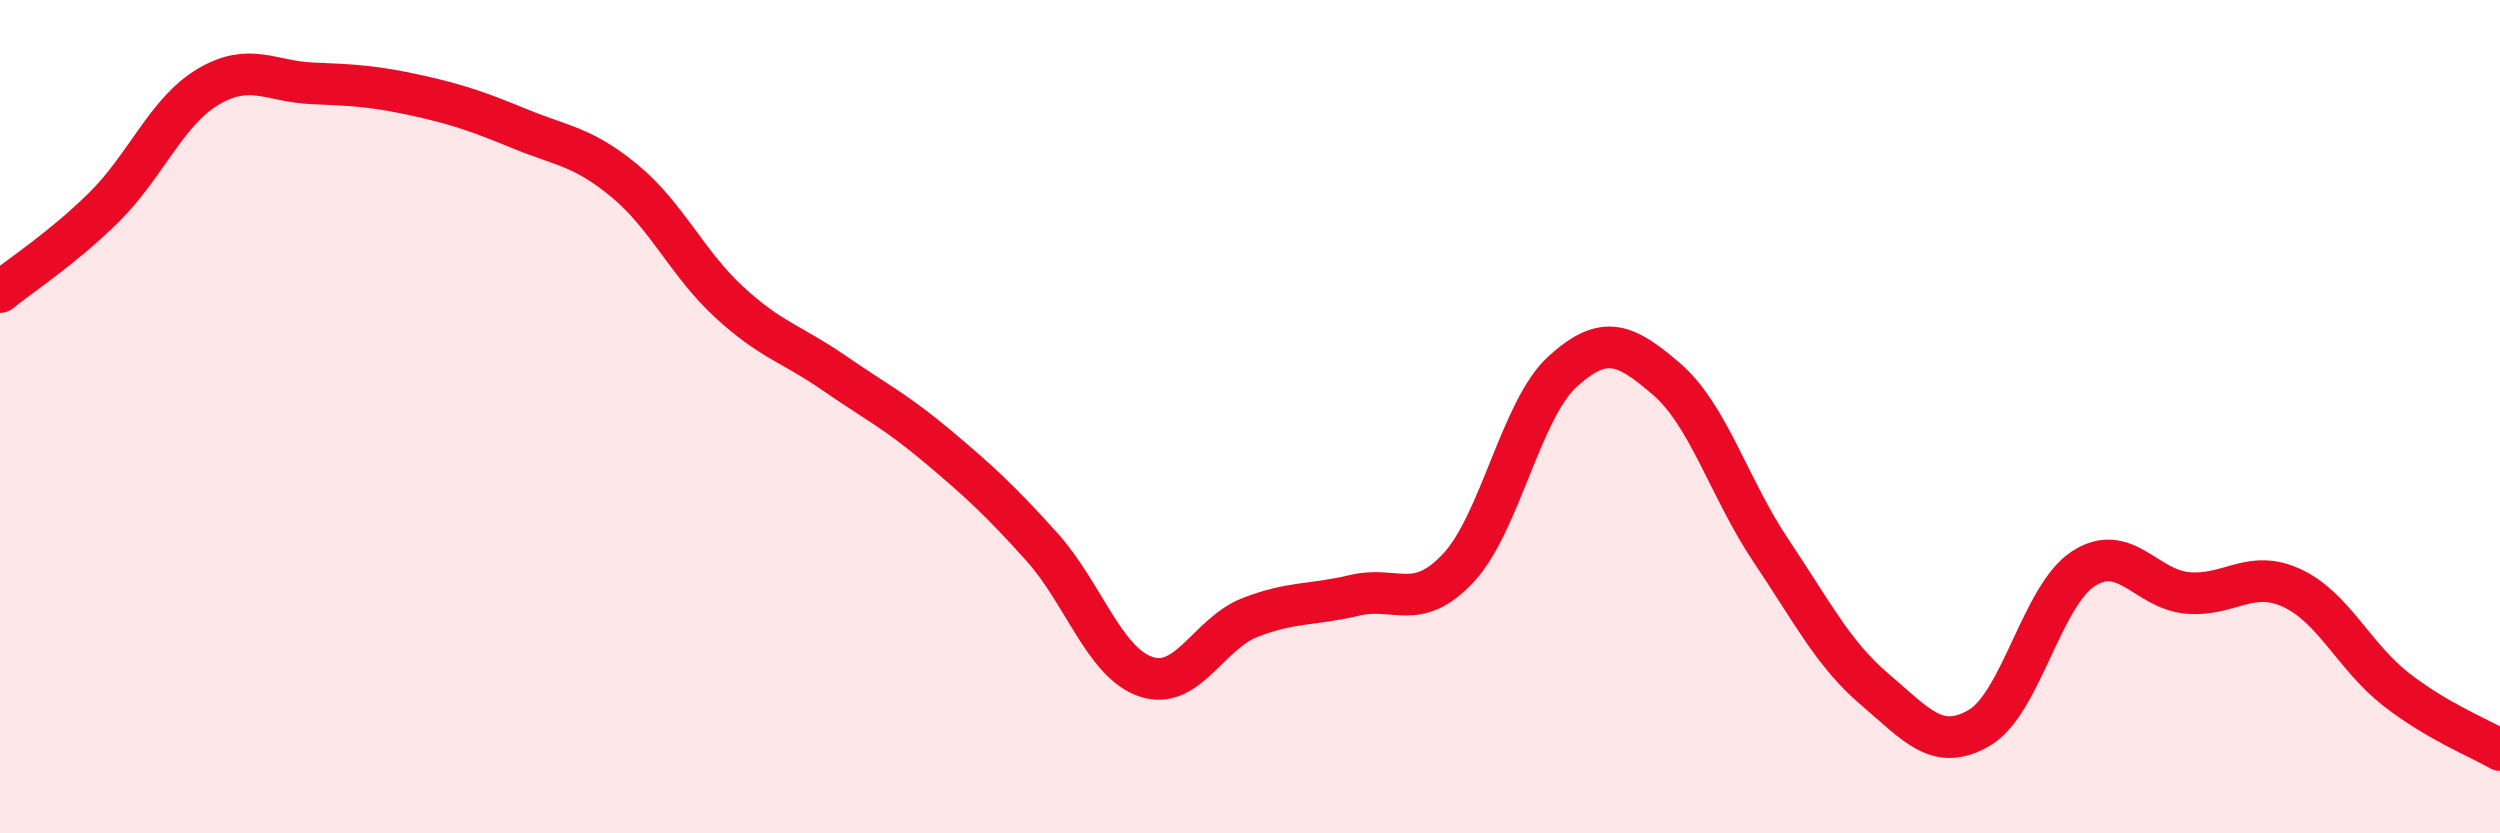
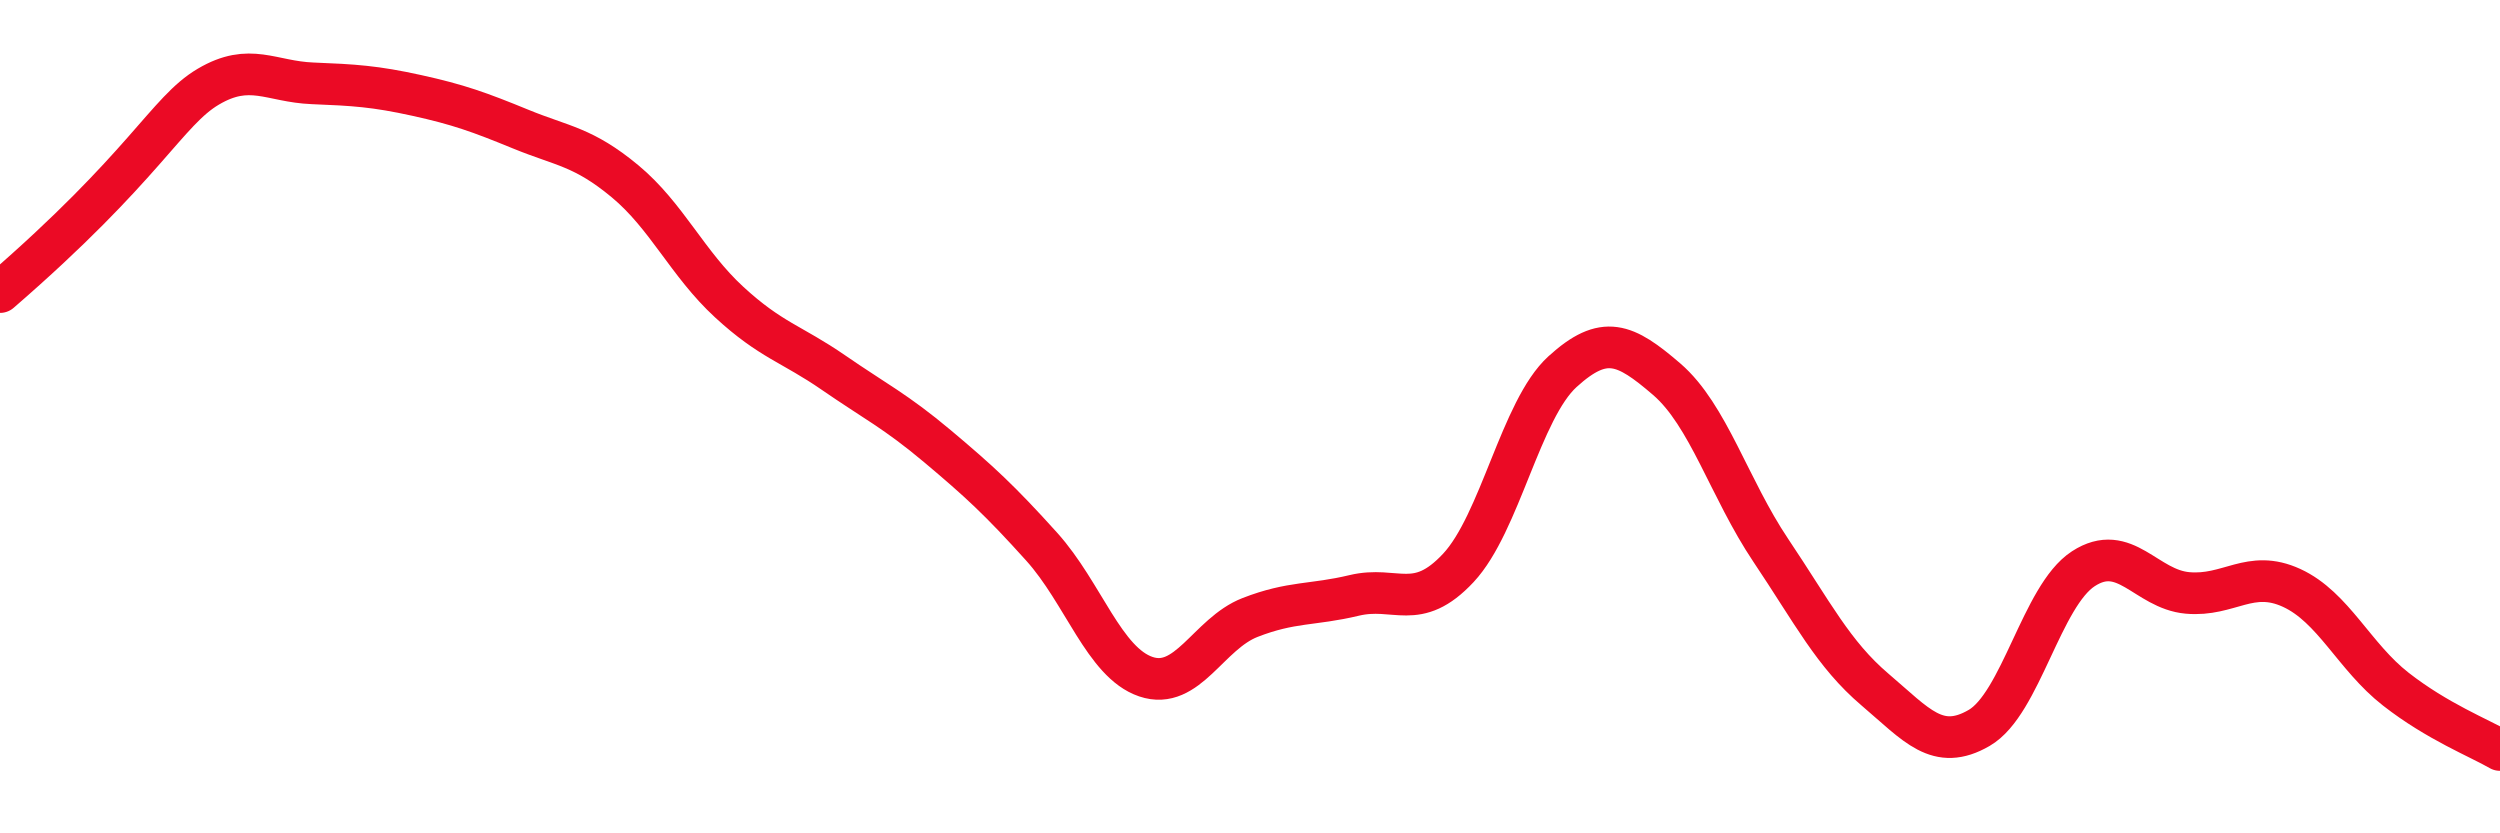
<svg xmlns="http://www.w3.org/2000/svg" width="60" height="20" viewBox="0 0 60 20">
-   <path d="M 0,7.01 C 0.5,6.6 1.5,5.96 2.5,4.97 C 3.5,3.98 4,2.67 5,2.08 C 6,1.49 6.5,1.96 7.5,2 C 8.5,2.04 9,2.07 10,2.29 C 11,2.51 11.5,2.69 12.5,3.1 C 13.5,3.51 14,3.52 15,4.35 C 16,5.18 16.5,6.33 17.5,7.25 C 18.5,8.17 19,8.25 20,8.94 C 21,9.63 21.5,9.87 22.5,10.71 C 23.5,11.55 24,12.01 25,13.12 C 26,14.23 26.5,15.9 27.5,16.24 C 28.5,16.58 29,15.21 30,14.82 C 31,14.43 31.5,14.53 32.5,14.29 C 33.5,14.05 34,14.7 35,13.63 C 36,12.56 36.5,9.83 37.5,8.92 C 38.5,8.01 39,8.24 40,9.1 C 41,9.96 41.5,11.72 42.5,13.21 C 43.5,14.7 44,15.7 45,16.55 C 46,17.4 46.5,18.05 47.5,17.47 C 48.5,16.89 49,14.3 50,13.65 C 51,13 51.5,14.14 52.5,14.23 C 53.5,14.32 54,13.65 55,14.11 C 56,14.57 56.5,15.76 57.5,16.54 C 58.5,17.32 59.5,17.71 60,18L60 20L0 20Z" fill="#EB0A25" opacity="0.1" stroke-linecap="round" stroke-linejoin="round" />
-   <path d="M 0,7.01 C 0.5,6.6 1.5,5.96 2.5,4.97 C 3.5,3.98 4,2.67 5,2.08 C 6,1.49 6.5,1.96 7.5,2 C 8.5,2.04 9,2.07 10,2.29 C 11,2.51 11.5,2.69 12.5,3.1 C 13.5,3.51 14,3.52 15,4.35 C 16,5.18 16.5,6.33 17.5,7.25 C 18.5,8.17 19,8.25 20,8.94 C 21,9.63 21.5,9.87 22.5,10.71 C 23.5,11.55 24,12.01 25,13.12 C 26,14.23 26.5,15.9 27.5,16.24 C 28.5,16.58 29,15.21 30,14.82 C 31,14.43 31.5,14.53 32.5,14.29 C 33.5,14.05 34,14.7 35,13.63 C 36,12.56 36.5,9.83 37.5,8.92 C 38.5,8.01 39,8.24 40,9.1 C 41,9.96 41.5,11.72 42.5,13.21 C 43.5,14.7 44,15.7 45,16.55 C 46,17.4 46.5,18.05 47.5,17.47 C 48.5,16.89 49,14.3 50,13.65 C 51,13 51.5,14.14 52.5,14.23 C 53.5,14.32 54,13.65 55,14.11 C 56,14.57 56.5,15.76 57.5,16.54 C 58.5,17.32 59.5,17.71 60,18" stroke="#EB0A25" stroke-width="1" fill="none" stroke-linecap="round" stroke-linejoin="round" />
+   <path d="M 0,7.01 C 3.5,3.98 4,2.67 5,2.08 C 6,1.49 6.5,1.96 7.5,2 C 8.5,2.04 9,2.07 10,2.29 C 11,2.51 11.5,2.69 12.5,3.1 C 13.5,3.51 14,3.52 15,4.35 C 16,5.18 16.5,6.33 17.5,7.25 C 18.5,8.17 19,8.25 20,8.94 C 21,9.63 21.5,9.87 22.5,10.71 C 23.5,11.55 24,12.01 25,13.12 C 26,14.23 26.5,15.9 27.5,16.24 C 28.5,16.58 29,15.21 30,14.82 C 31,14.43 31.5,14.53 32.5,14.29 C 33.5,14.05 34,14.7 35,13.63 C 36,12.56 36.5,9.83 37.5,8.92 C 38.5,8.01 39,8.24 40,9.1 C 41,9.96 41.5,11.72 42.5,13.21 C 43.5,14.7 44,15.7 45,16.55 C 46,17.4 46.5,18.05 47.5,17.47 C 48.5,16.89 49,14.3 50,13.65 C 51,13 51.5,14.14 52.5,14.23 C 53.5,14.32 54,13.65 55,14.11 C 56,14.57 56.5,15.76 57.5,16.54 C 58.5,17.32 59.5,17.71 60,18" stroke="#EB0A25" stroke-width="1" fill="none" stroke-linecap="round" stroke-linejoin="round" />
</svg>